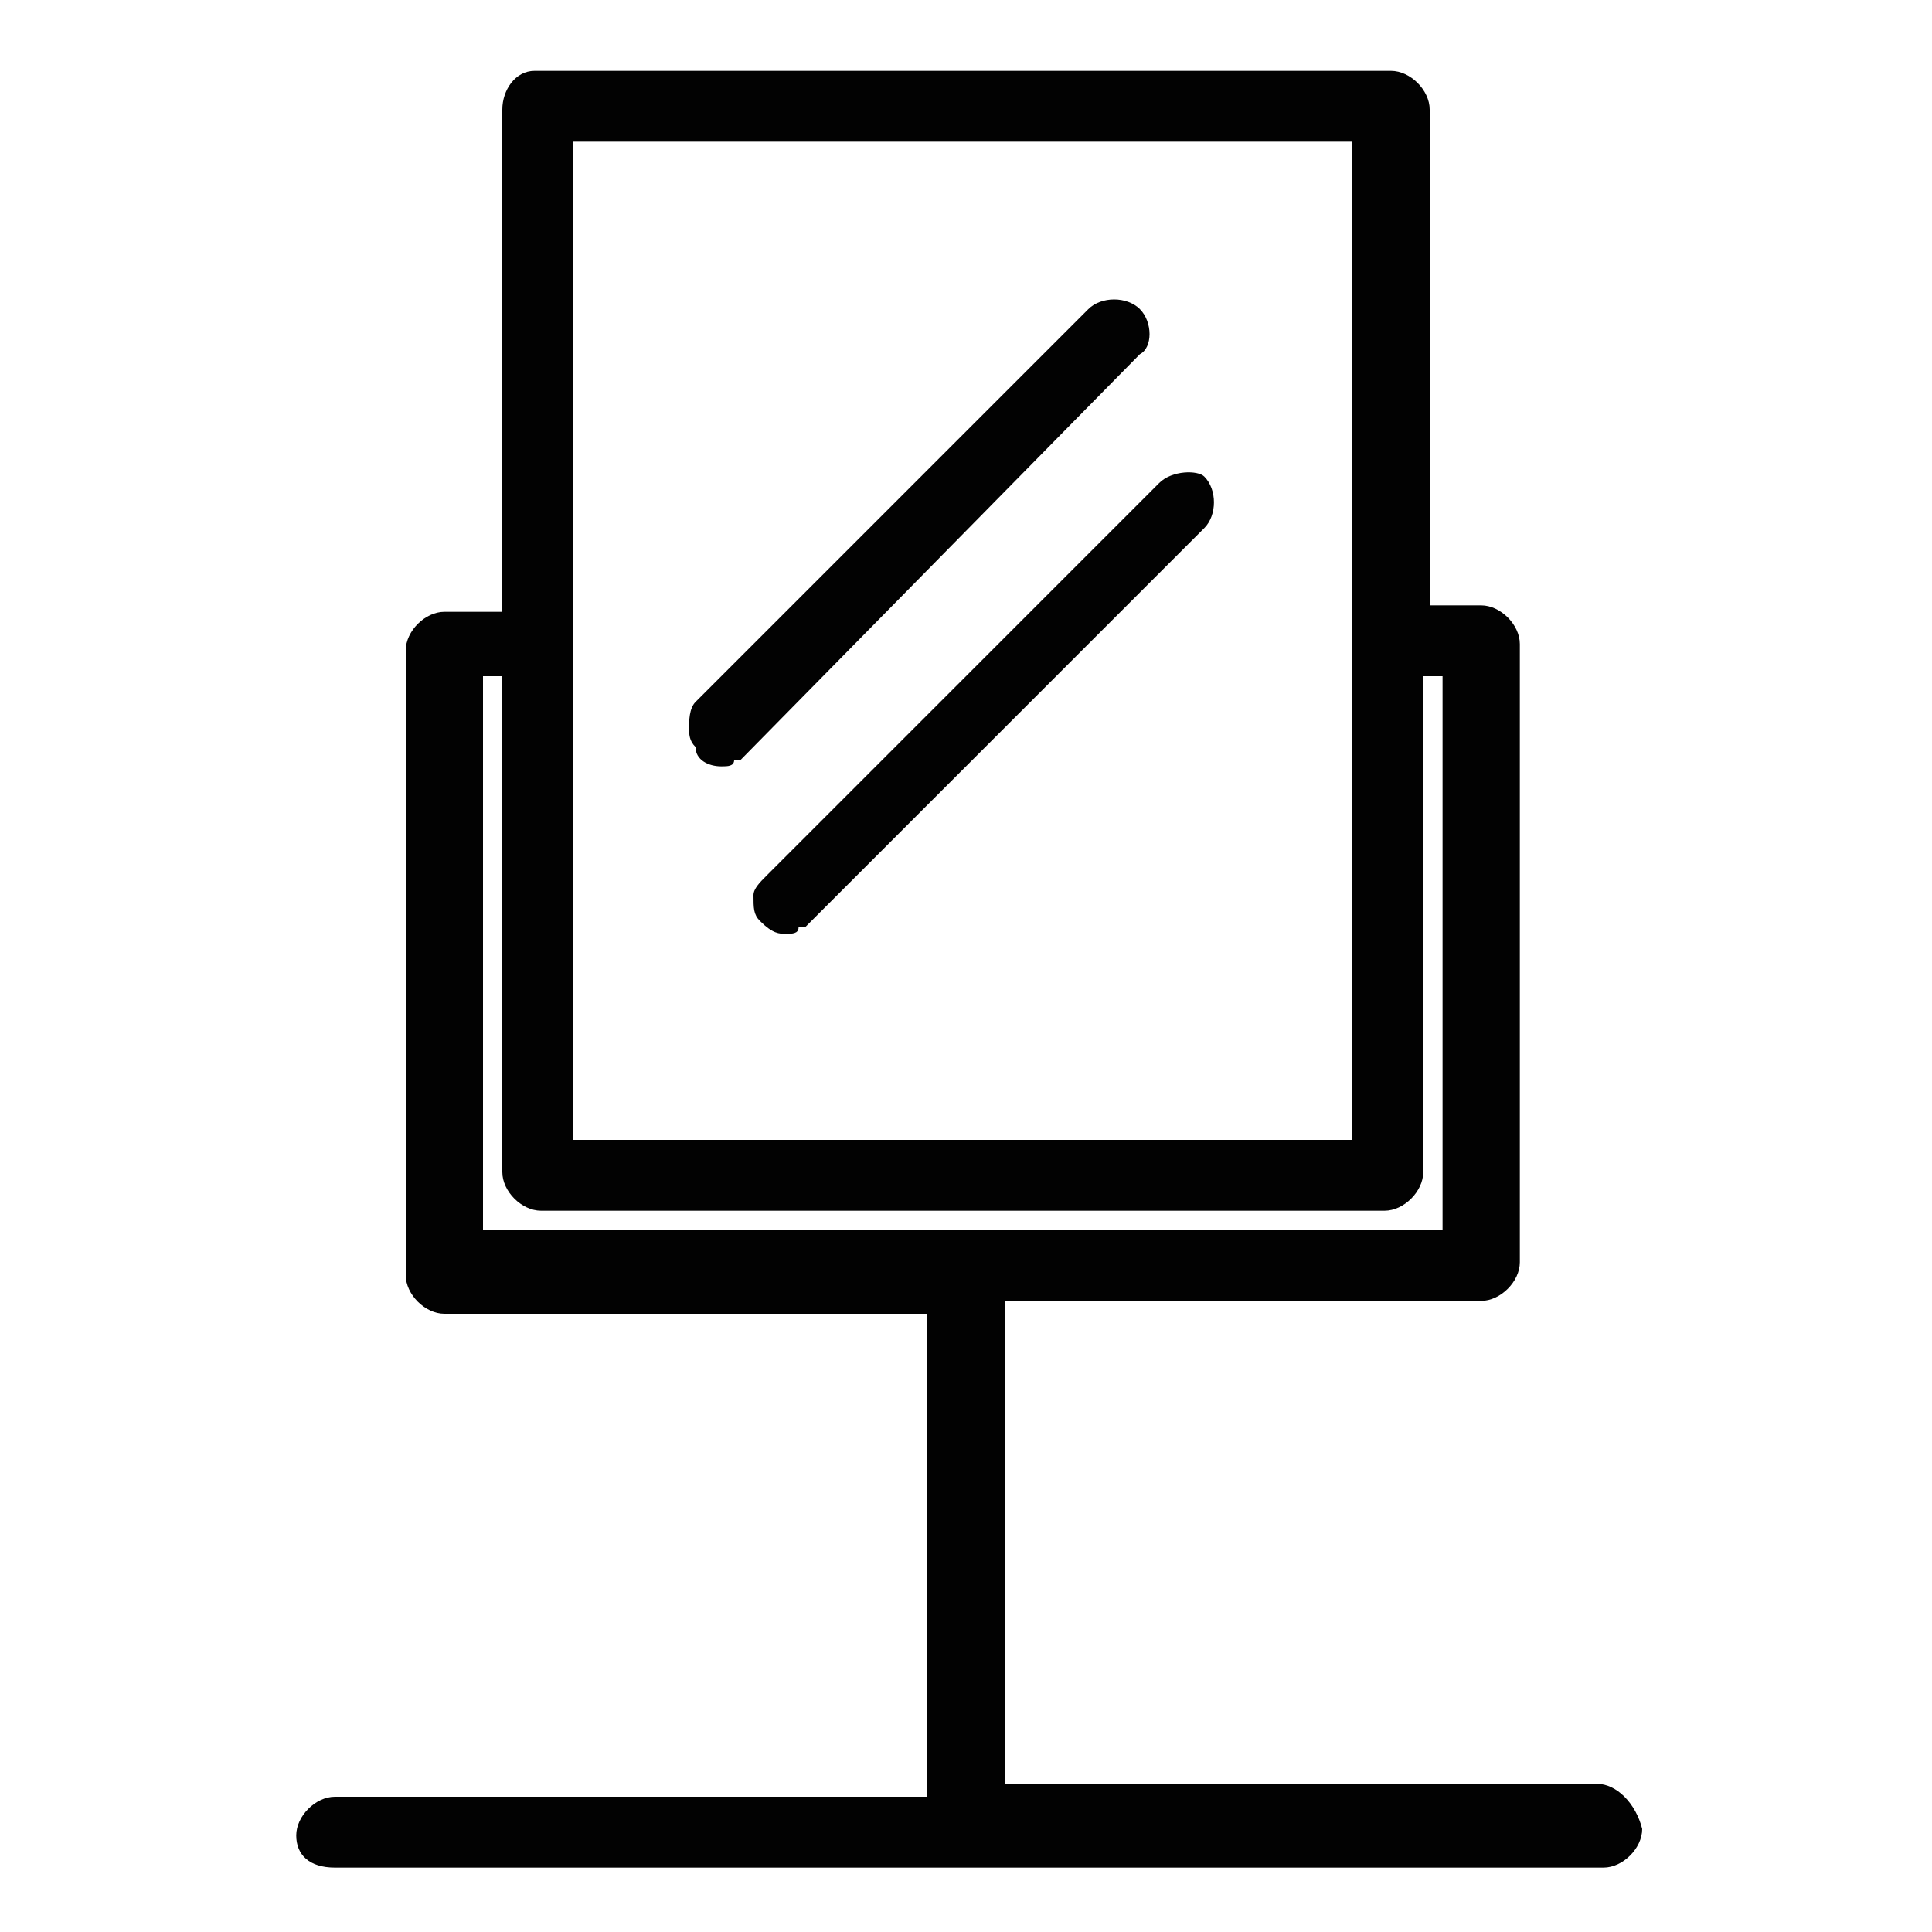
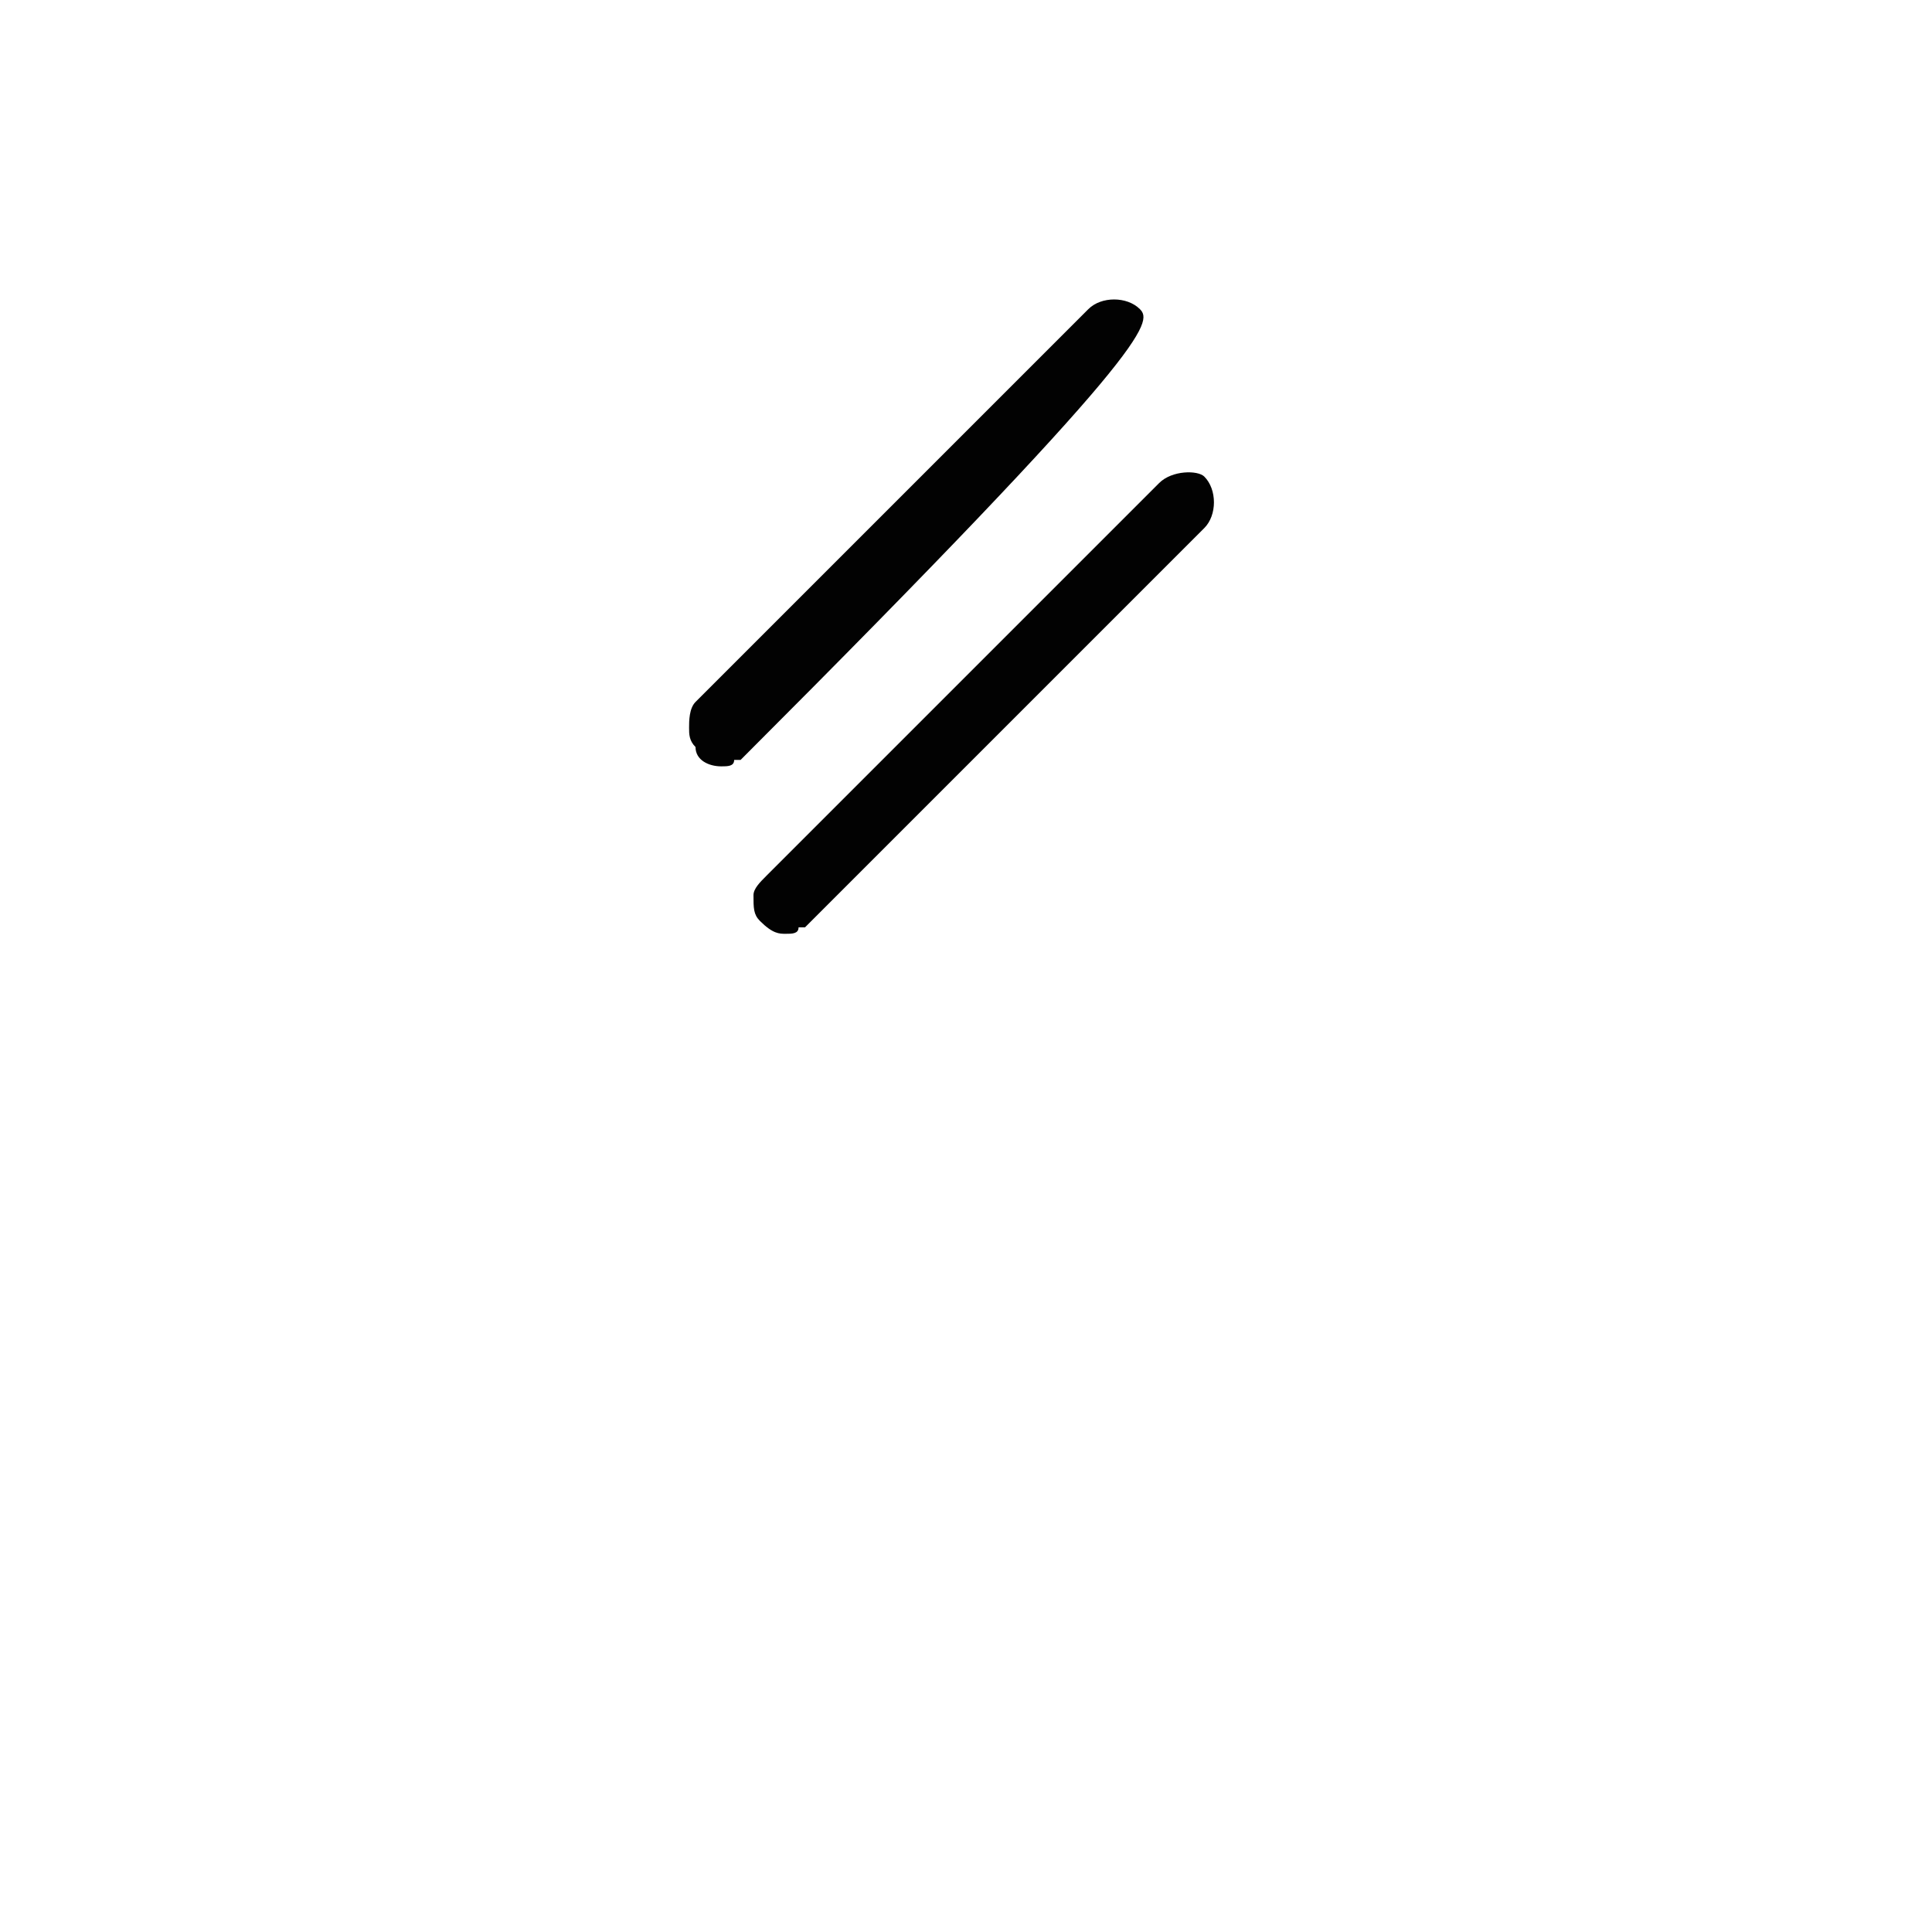
<svg xmlns="http://www.w3.org/2000/svg" version="1.1" id="Layer_1" x="0px" y="0px" width="30px" height="30px" viewBox="0 0 30 30" style="enable-background:new 0 0 30 30;" xml:space="preserve">
  <style type="text/css"> .st0{fill:#020202;} </style>
  <g>
-     <path class="st0" d="M17.7,4.8c-0.2-0.2-0.6-0.2-0.8,0l-6.1,6.1c-0.1,0.1-0.1,0.3-0.1,0.4c0,0.1,0,0.2,0.1,0.3 c0,0.2,0.2,0.3,0.4,0.3c0.1,0,0.2,0,0.2-0.1h0.1l6.2-6.3C17.9,5.4,17.9,5,17.7,4.8z" />
+     <path class="st0" d="M17.7,4.8c-0.2-0.2-0.6-0.2-0.8,0l-6.1,6.1c-0.1,0.1-0.1,0.3-0.1,0.4c0,0.1,0,0.2,0.1,0.3 c0,0.2,0.2,0.3,0.4,0.3c0.1,0,0.2,0,0.2-0.1h0.1C17.9,5.4,17.9,5,17.7,4.8z" />
    <path class="st0" d="M18,7.5l-6.1,6.1c-0.1,0.1-0.2,0.2-0.2,0.3c0,0.2,0,0.3,0.1,0.4c0.2,0.2,0.3,0.2,0.4,0.2c0.1,0,0.2,0,0.2-0.1 h0.1l6.2-6.2c0.2-0.2,0.2-0.6,0-0.8C18.6,7.3,18.2,7.3,18,7.5z" />
-     <path class="st0" d="M24.8,27.7h-9.2v-7.5H23c0.3,0,0.6-0.3,0.6-0.6V10c0-0.3-0.3-0.6-0.6-0.6h-0.8V1.7c0-0.3-0.3-0.6-0.6-0.6H8.3 C8,1.1,7.8,1.4,7.8,1.7v7.8L6.9,9.5c-0.3,0-0.6,0.3-0.6,0.6v9.7c0,0.3,0.3,0.6,0.6,0.6h7.5v7.5H5.2c-0.3,0-0.6,0.3-0.6,0.6 c0,0.3,0.2,0.5,0.6,0.5h19.7c0.3,0,0.6-0.3,0.6-0.6C25.4,28,25.1,27.7,24.8,27.7z M8.9,17.7V2.2H21v15.5H8.9z M21.5,18.8 c0.3,0,0.6-0.3,0.6-0.6v-7.7h0.3v8.6H7.5v-8.6l0.3,0v7.7c0,0.3,0.3,0.6,0.6,0.6H21.5z" />
  </g>
</svg>